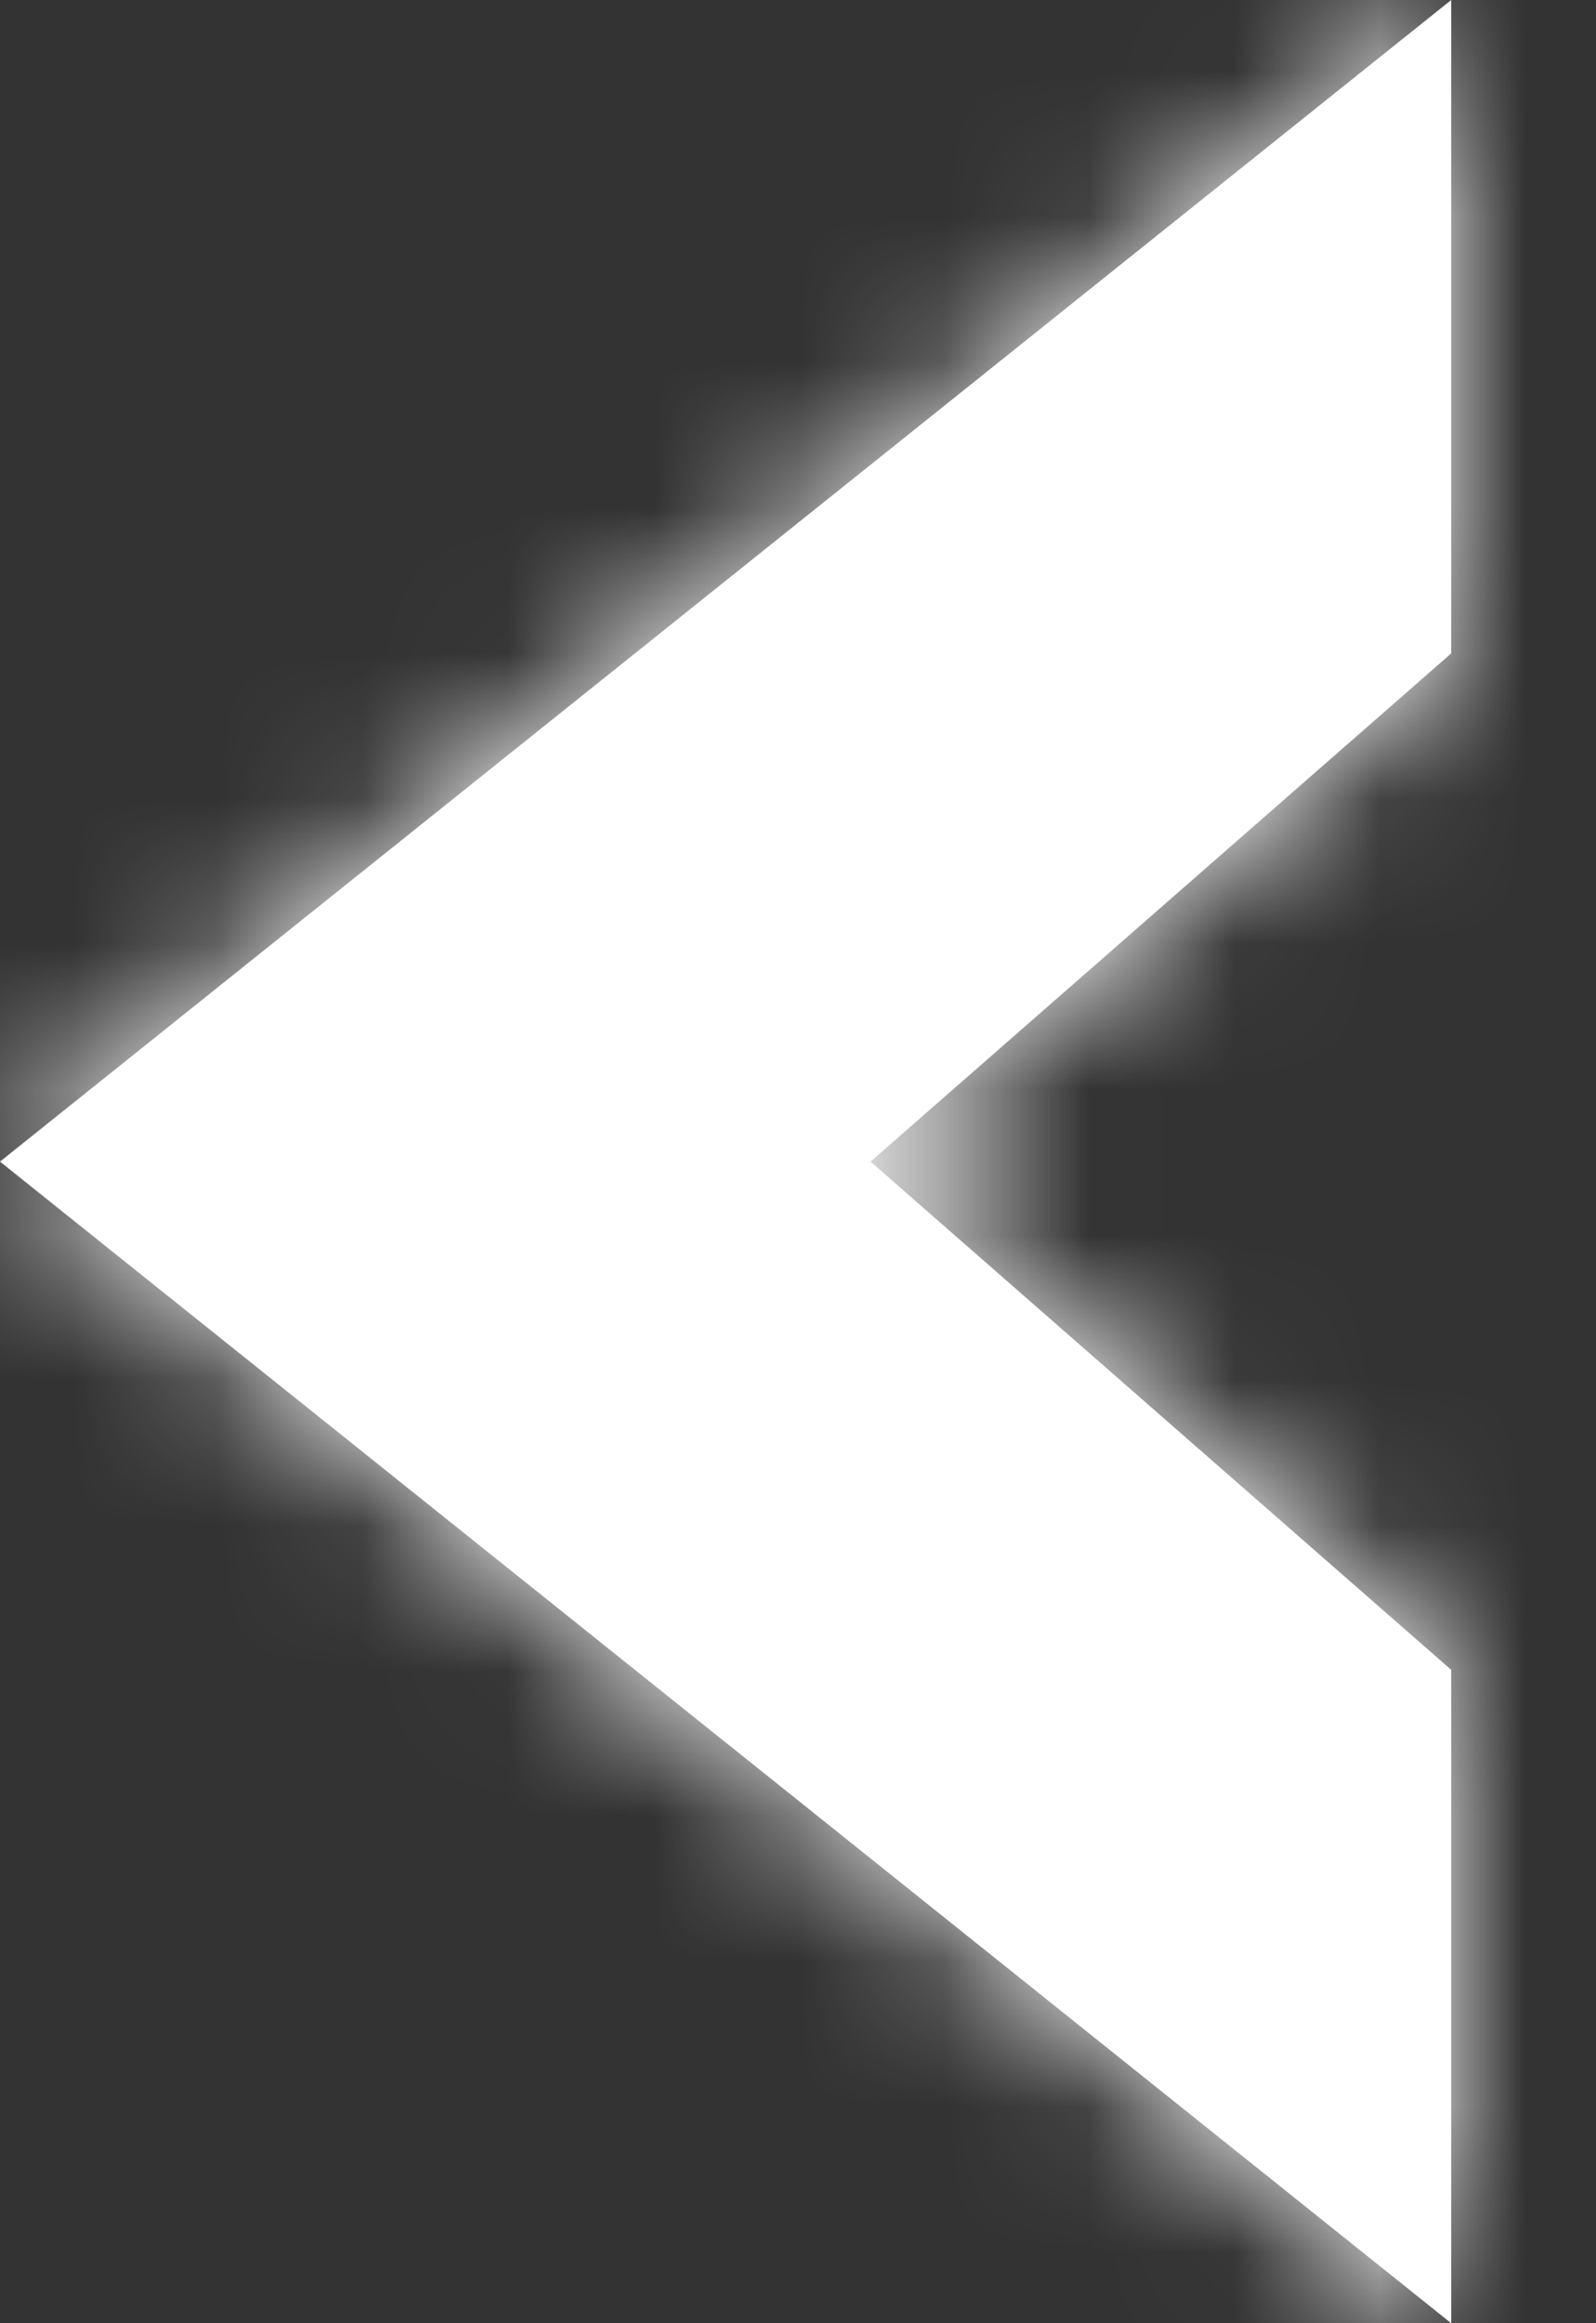
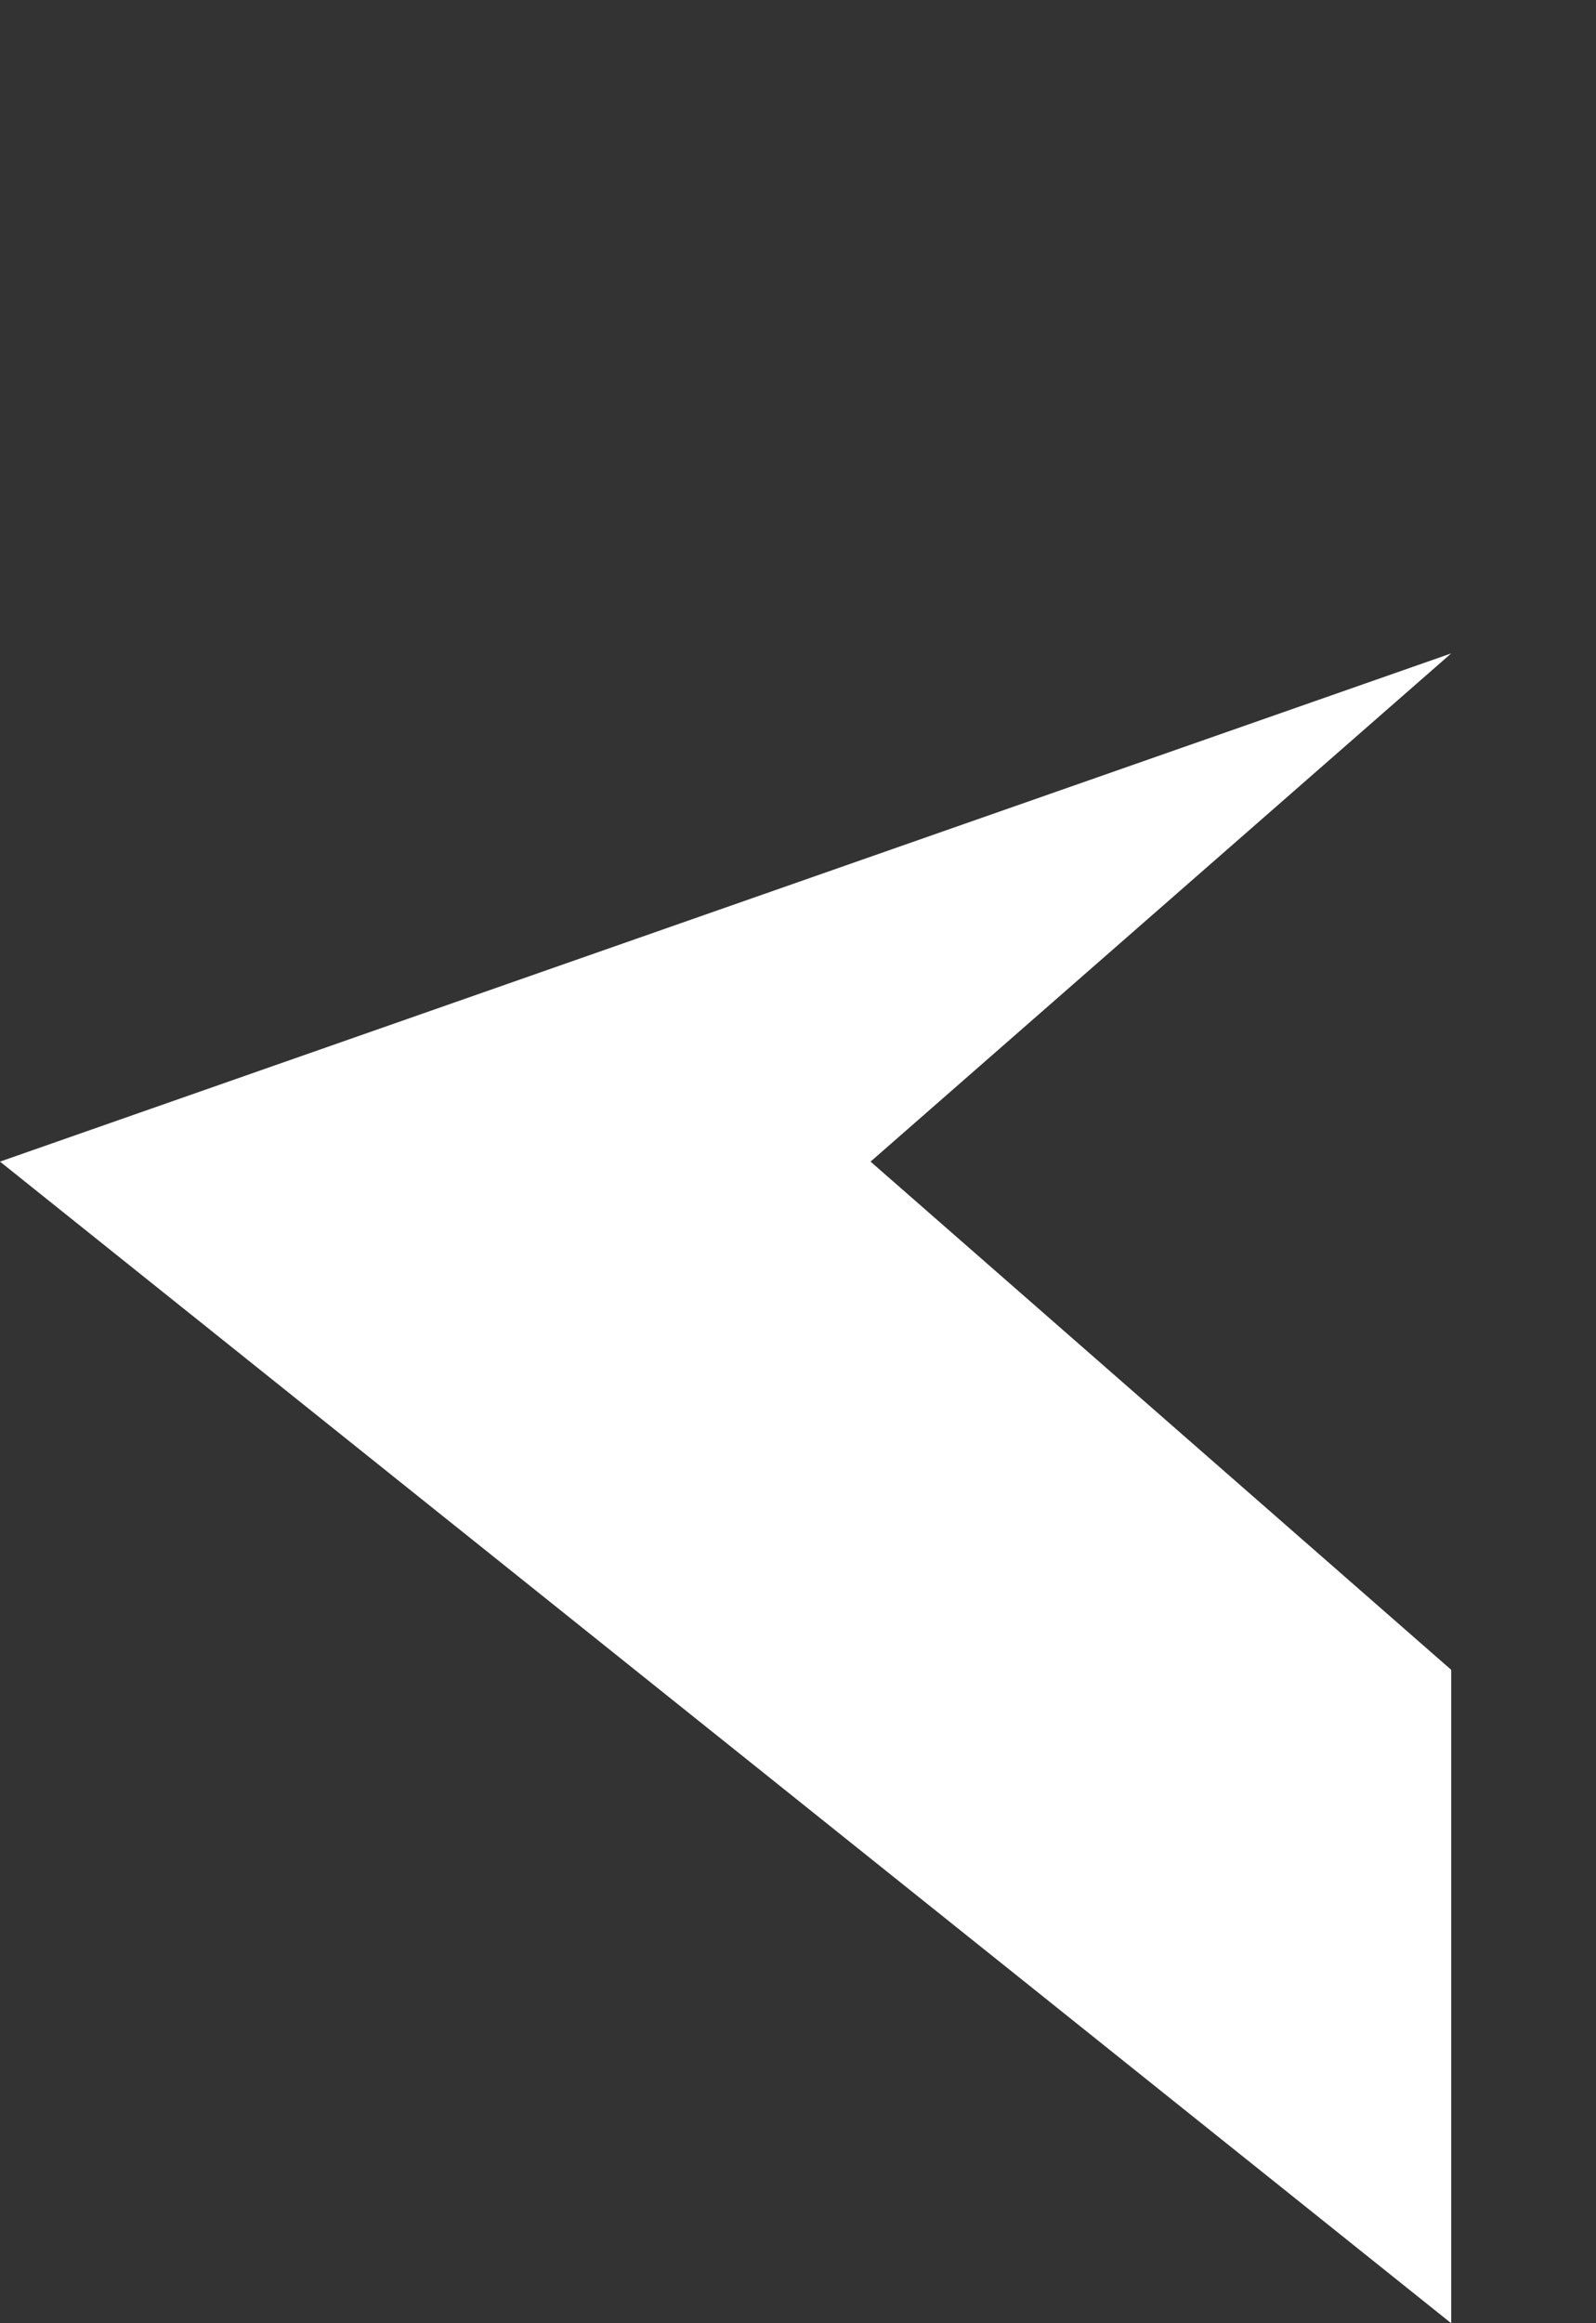
<svg xmlns="http://www.w3.org/2000/svg" width="11" height="16" viewBox="0 0 11 16" fill="none">
  <rect x="0" y="0" width="11" height="16" fill="#333333" stroke="none" />
  <mask id="path-1-inside-1" fill="white">
-     <path d="M10.002 4.5V0L0 8L10.002 16L10.002 11.5L6 8L10.002 4.5Z" />
-   </mask>
-   <path d="M10.002 4.5V0L0 8L10.002 16L10.002 11.5L6 8L10.002 4.5Z" fill="white" />
+     </mask>
+   <path d="M10.002 4.5L0 8L10.002 16L10.002 11.5L6 8L10.002 4.5Z" fill="white" />
  <path d="M10.002 4.5L13.952 9.016L16.002 7.223V4.5H10.002ZM10.002 0L16.002 0V-12.482L6.254 -4.686L10.002 0ZM0 8L-3.748 3.314L-9.606 8L-3.748 12.686L0 8ZM10.002 16L6.254 20.686L16.002 28.482L16.002 16L10.002 16ZM10.002 11.5L16.002 11.5L16.002 8.777L13.952 6.984L10.002 11.5ZM6 8L2.05 3.484L-3.114 8L2.05 12.516L6 8ZM16.002 4.5V0L4.002 0V4.5H16.002ZM6.254 -4.686L-3.748 3.314L3.748 12.686L13.75 4.686L6.254 -4.686ZM-3.748 12.686L6.254 20.686L13.75 11.314L3.748 3.314L-3.748 12.686ZM16.002 16L16.002 11.5L4.002 11.5L4.002 16L16.002 16ZM13.952 6.984L9.95 3.484L2.05 12.516L6.052 16.016L13.952 6.984ZM9.95 12.516L13.952 9.016L6.052 -0.016L2.05 3.484L9.95 12.516Z" fill="white" mask="url(#path-1-inside-1)" />
</svg>